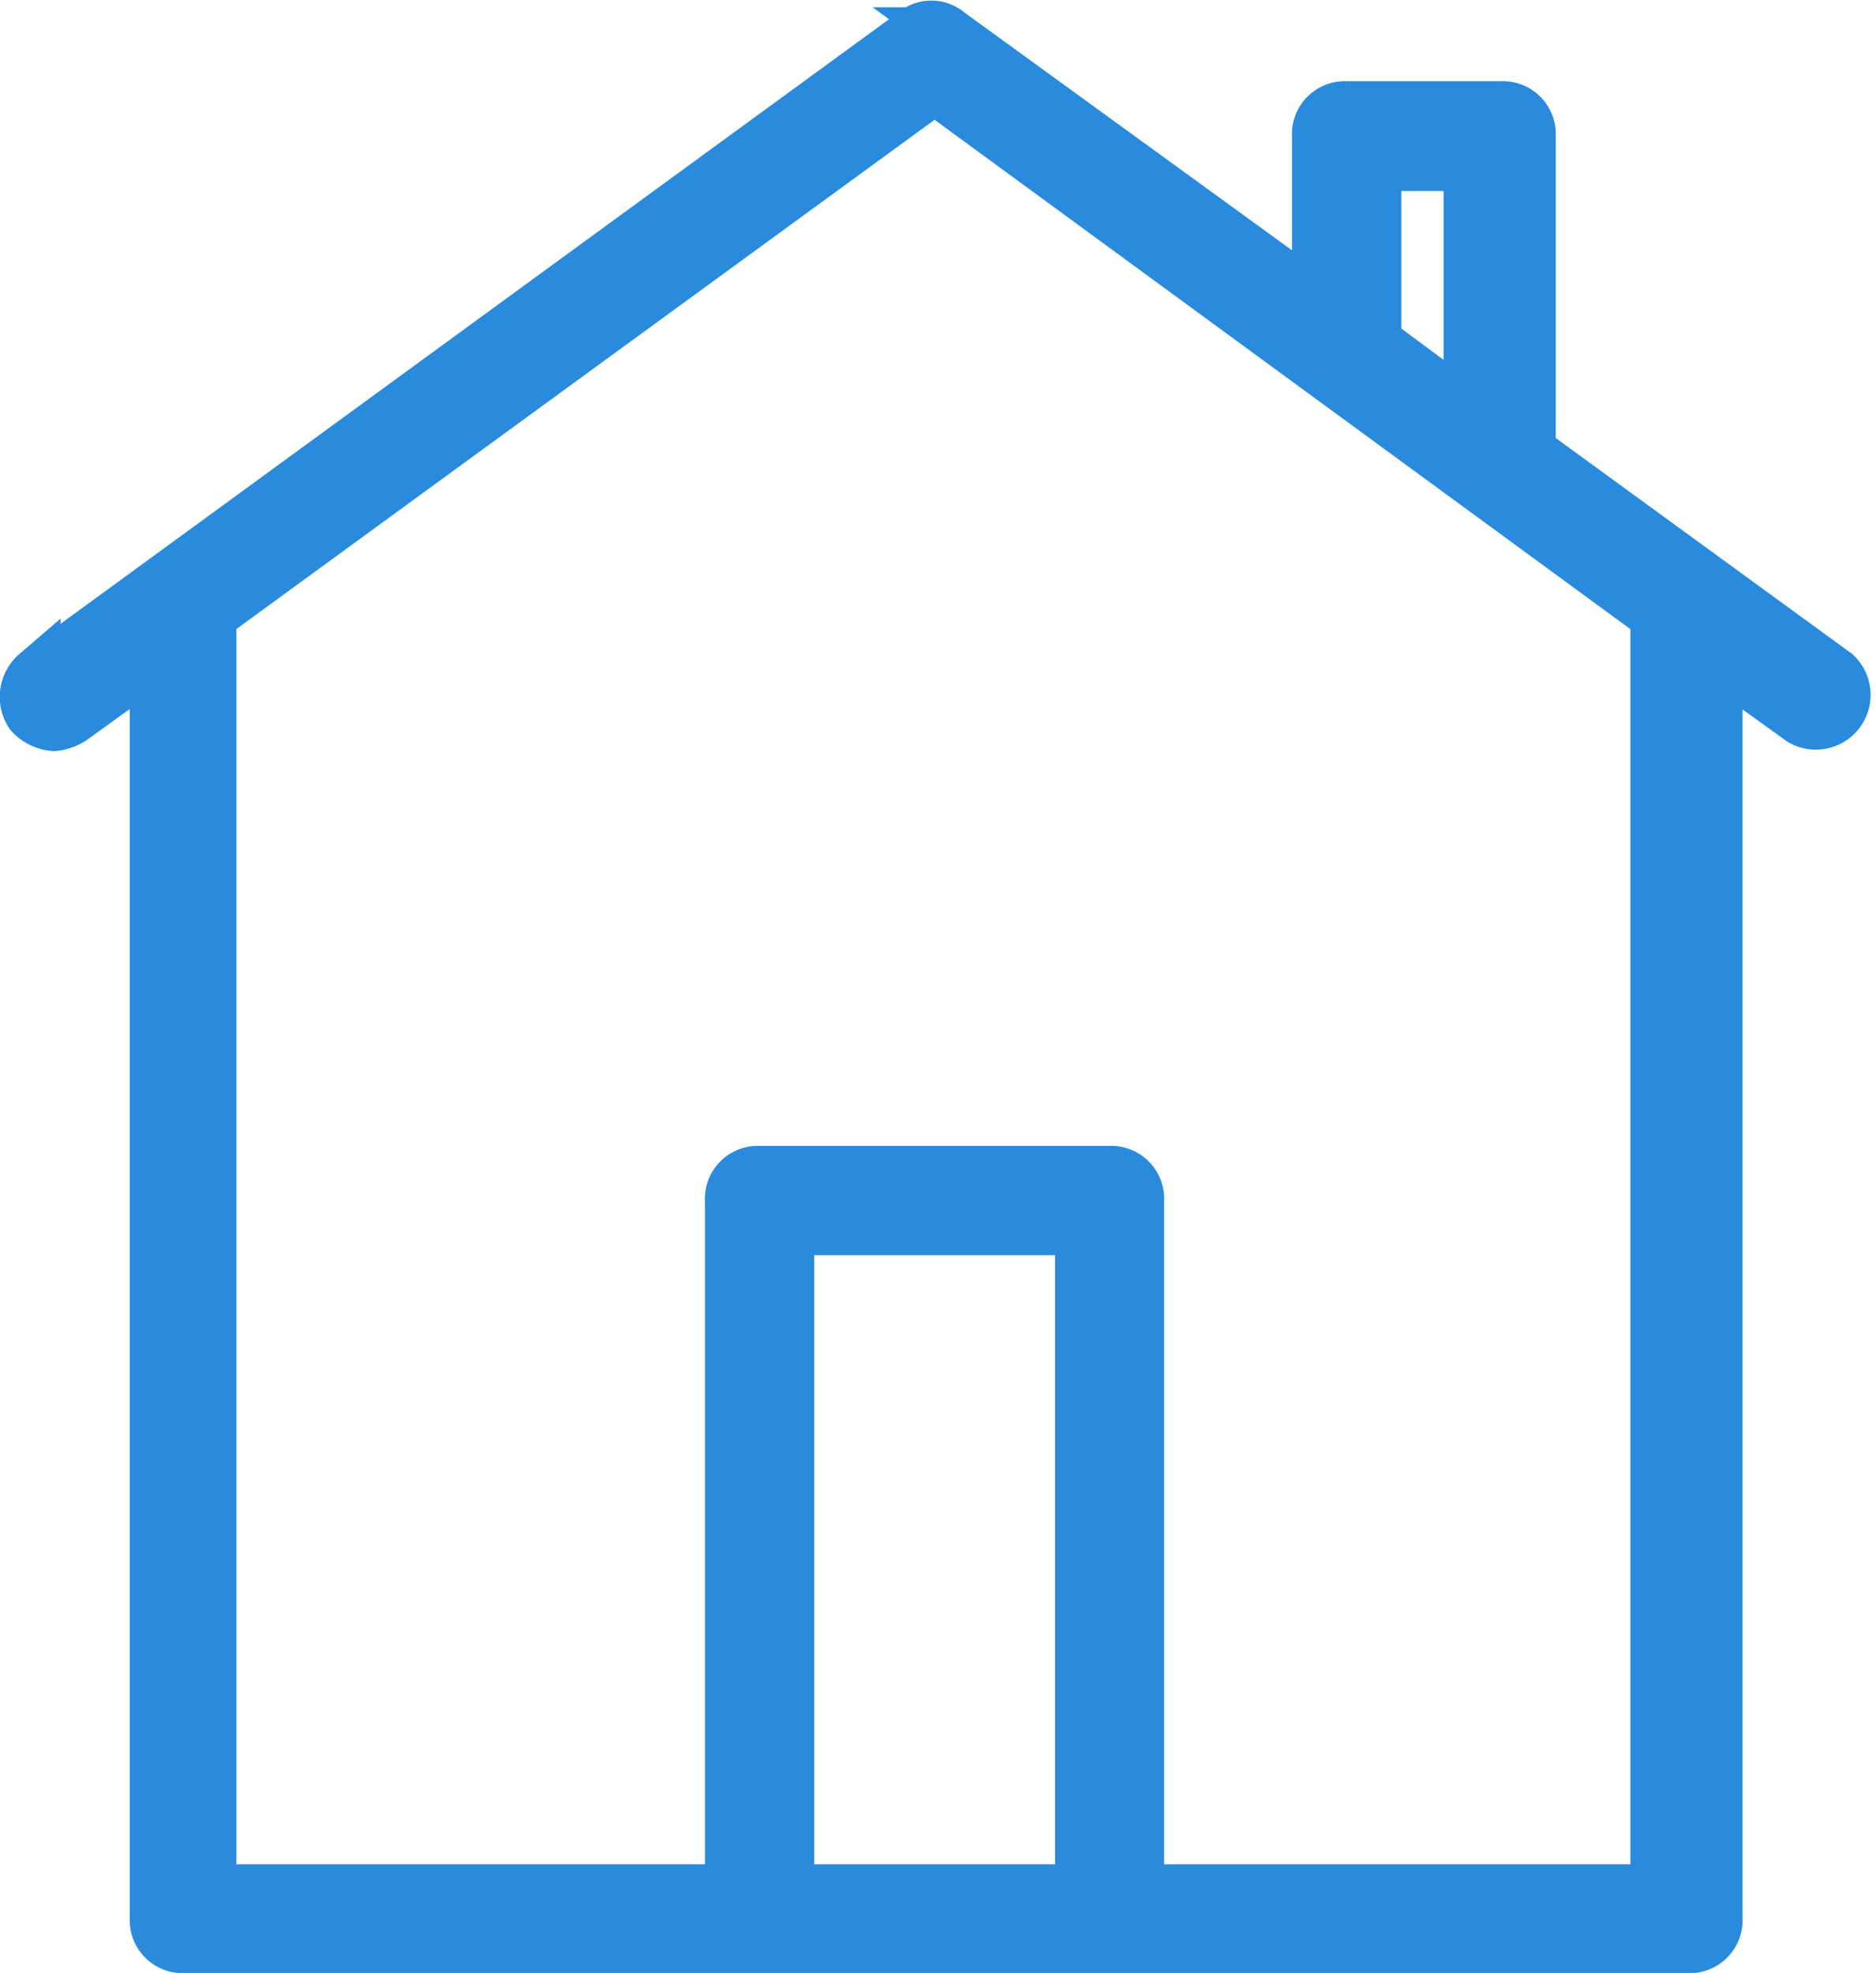
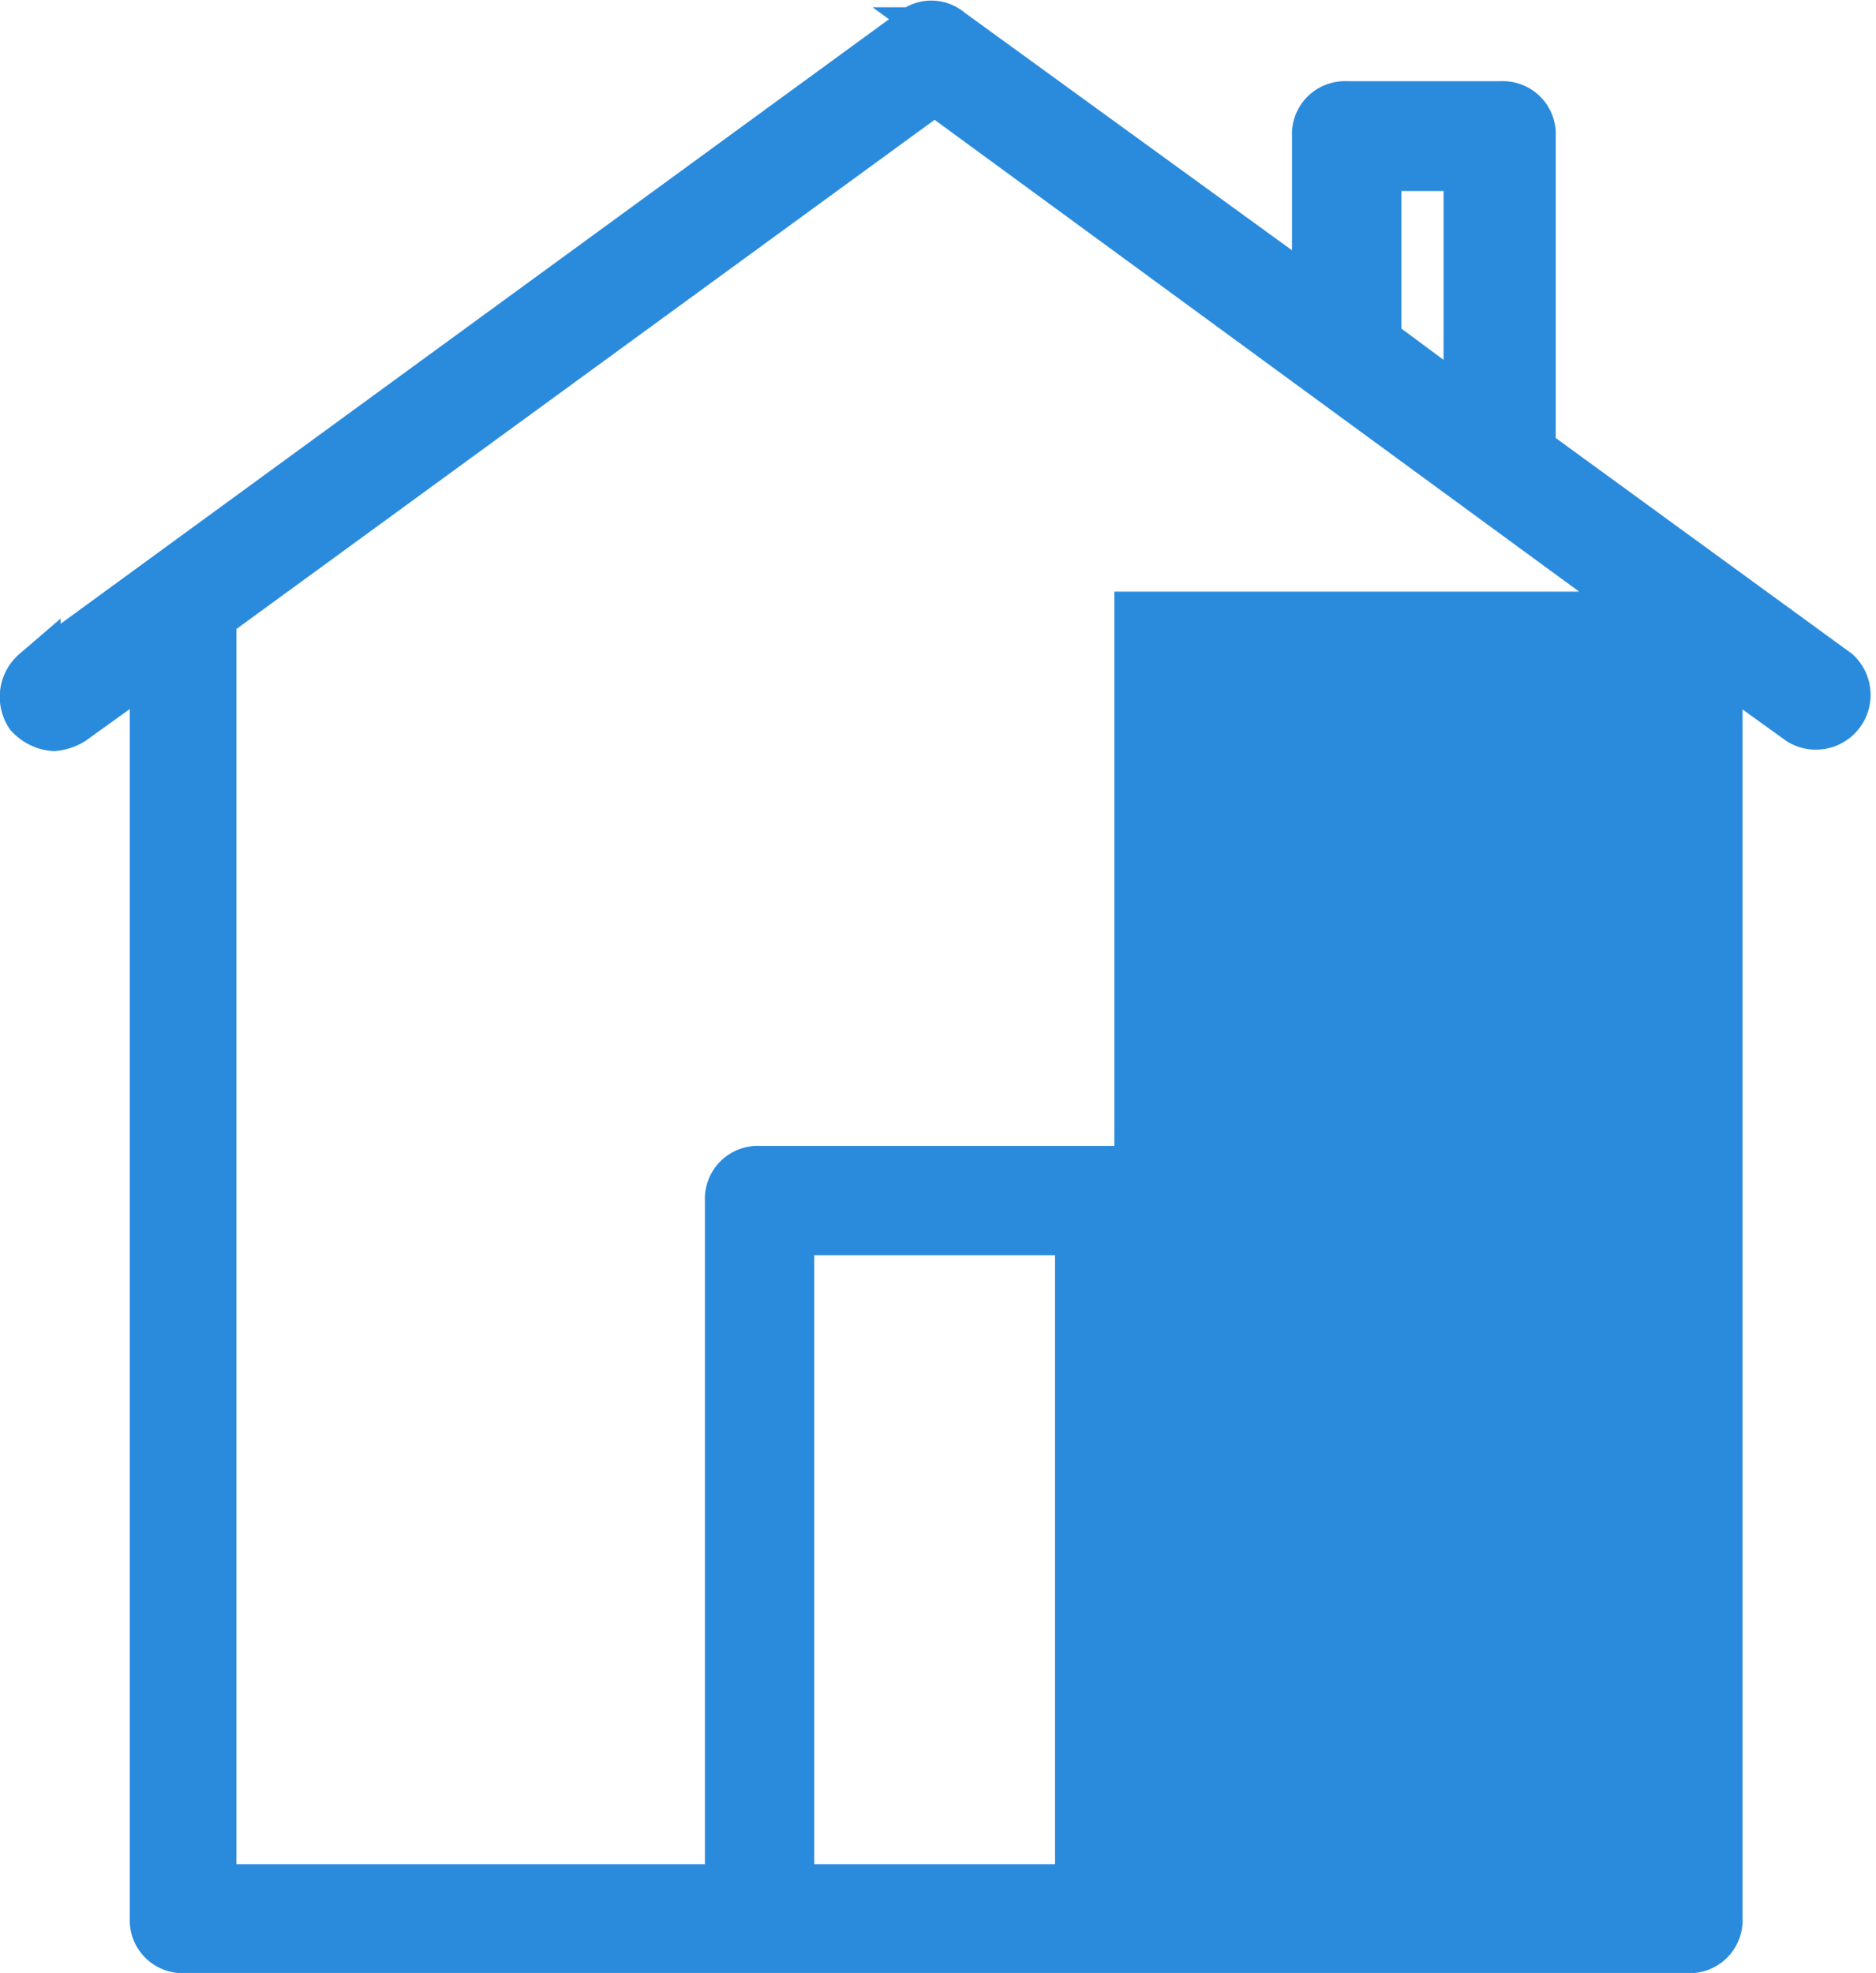
<svg xmlns="http://www.w3.org/2000/svg" viewBox="0 0 18.85 19.822">
  <defs>
    <style>
      .cls-1 {
        fill: #2a8bdd;
        stroke: #2a8bdd;
        stroke-width: 0.5px;
      }
    </style>
  </defs>
  <g id="icone-casa-navbar" transform="translate(-19.175 -17.019)">
-     <path id="Path_149" data-name="Path 149" class="cls-1" d="M19.716,24.315a.424.424,0,0,0,.179-.06l.834-.6V36.293a.282.282,0,0,0,.3.3H36.134a.282.282,0,0,0,.3-.3V23.659l.834.6a.3.3,0,0,0,.358-.477l-3.069-2.235V18.385a.282.282,0,0,0-.3-.3H32.707a.282.282,0,0,0-.3.3v1.639l-3.695-2.682a.272.272,0,0,0-.358,0l-8.82,6.436a.32.32,0,0,0-.06.417A.368.368,0,0,0,19.716,24.315ZM30.026,36h-2.92V29.38h2.92Zm2.98-17.312h.924v2.443l-.924-.685Zm-4.44-.775,7.241,5.3V36H30.622V29.082a.282.282,0,0,0-.3-.3H26.808a.282.282,0,0,0-.3.3V36H21.3V23.212Z" />
+     <path id="Path_149" data-name="Path 149" class="cls-1" d="M19.716,24.315a.424.424,0,0,0,.179-.06l.834-.6V36.293a.282.282,0,0,0,.3.3H36.134a.282.282,0,0,0,.3-.3V23.659l.834.6a.3.3,0,0,0,.358-.477l-3.069-2.235V18.385a.282.282,0,0,0-.3-.3H32.707a.282.282,0,0,0-.3.3v1.639l-3.695-2.682a.272.272,0,0,0-.358,0l-8.82,6.436a.32.32,0,0,0-.06.417A.368.368,0,0,0,19.716,24.315ZM30.026,36h-2.92V29.38h2.92Zm2.98-17.312h.924v2.443l-.924-.685Zm-4.44-.775,7.241,5.3H30.622V29.082a.282.282,0,0,0-.3-.3H26.808a.282.282,0,0,0-.3.3V36H21.3V23.212Z" />
  </g>
</svg>